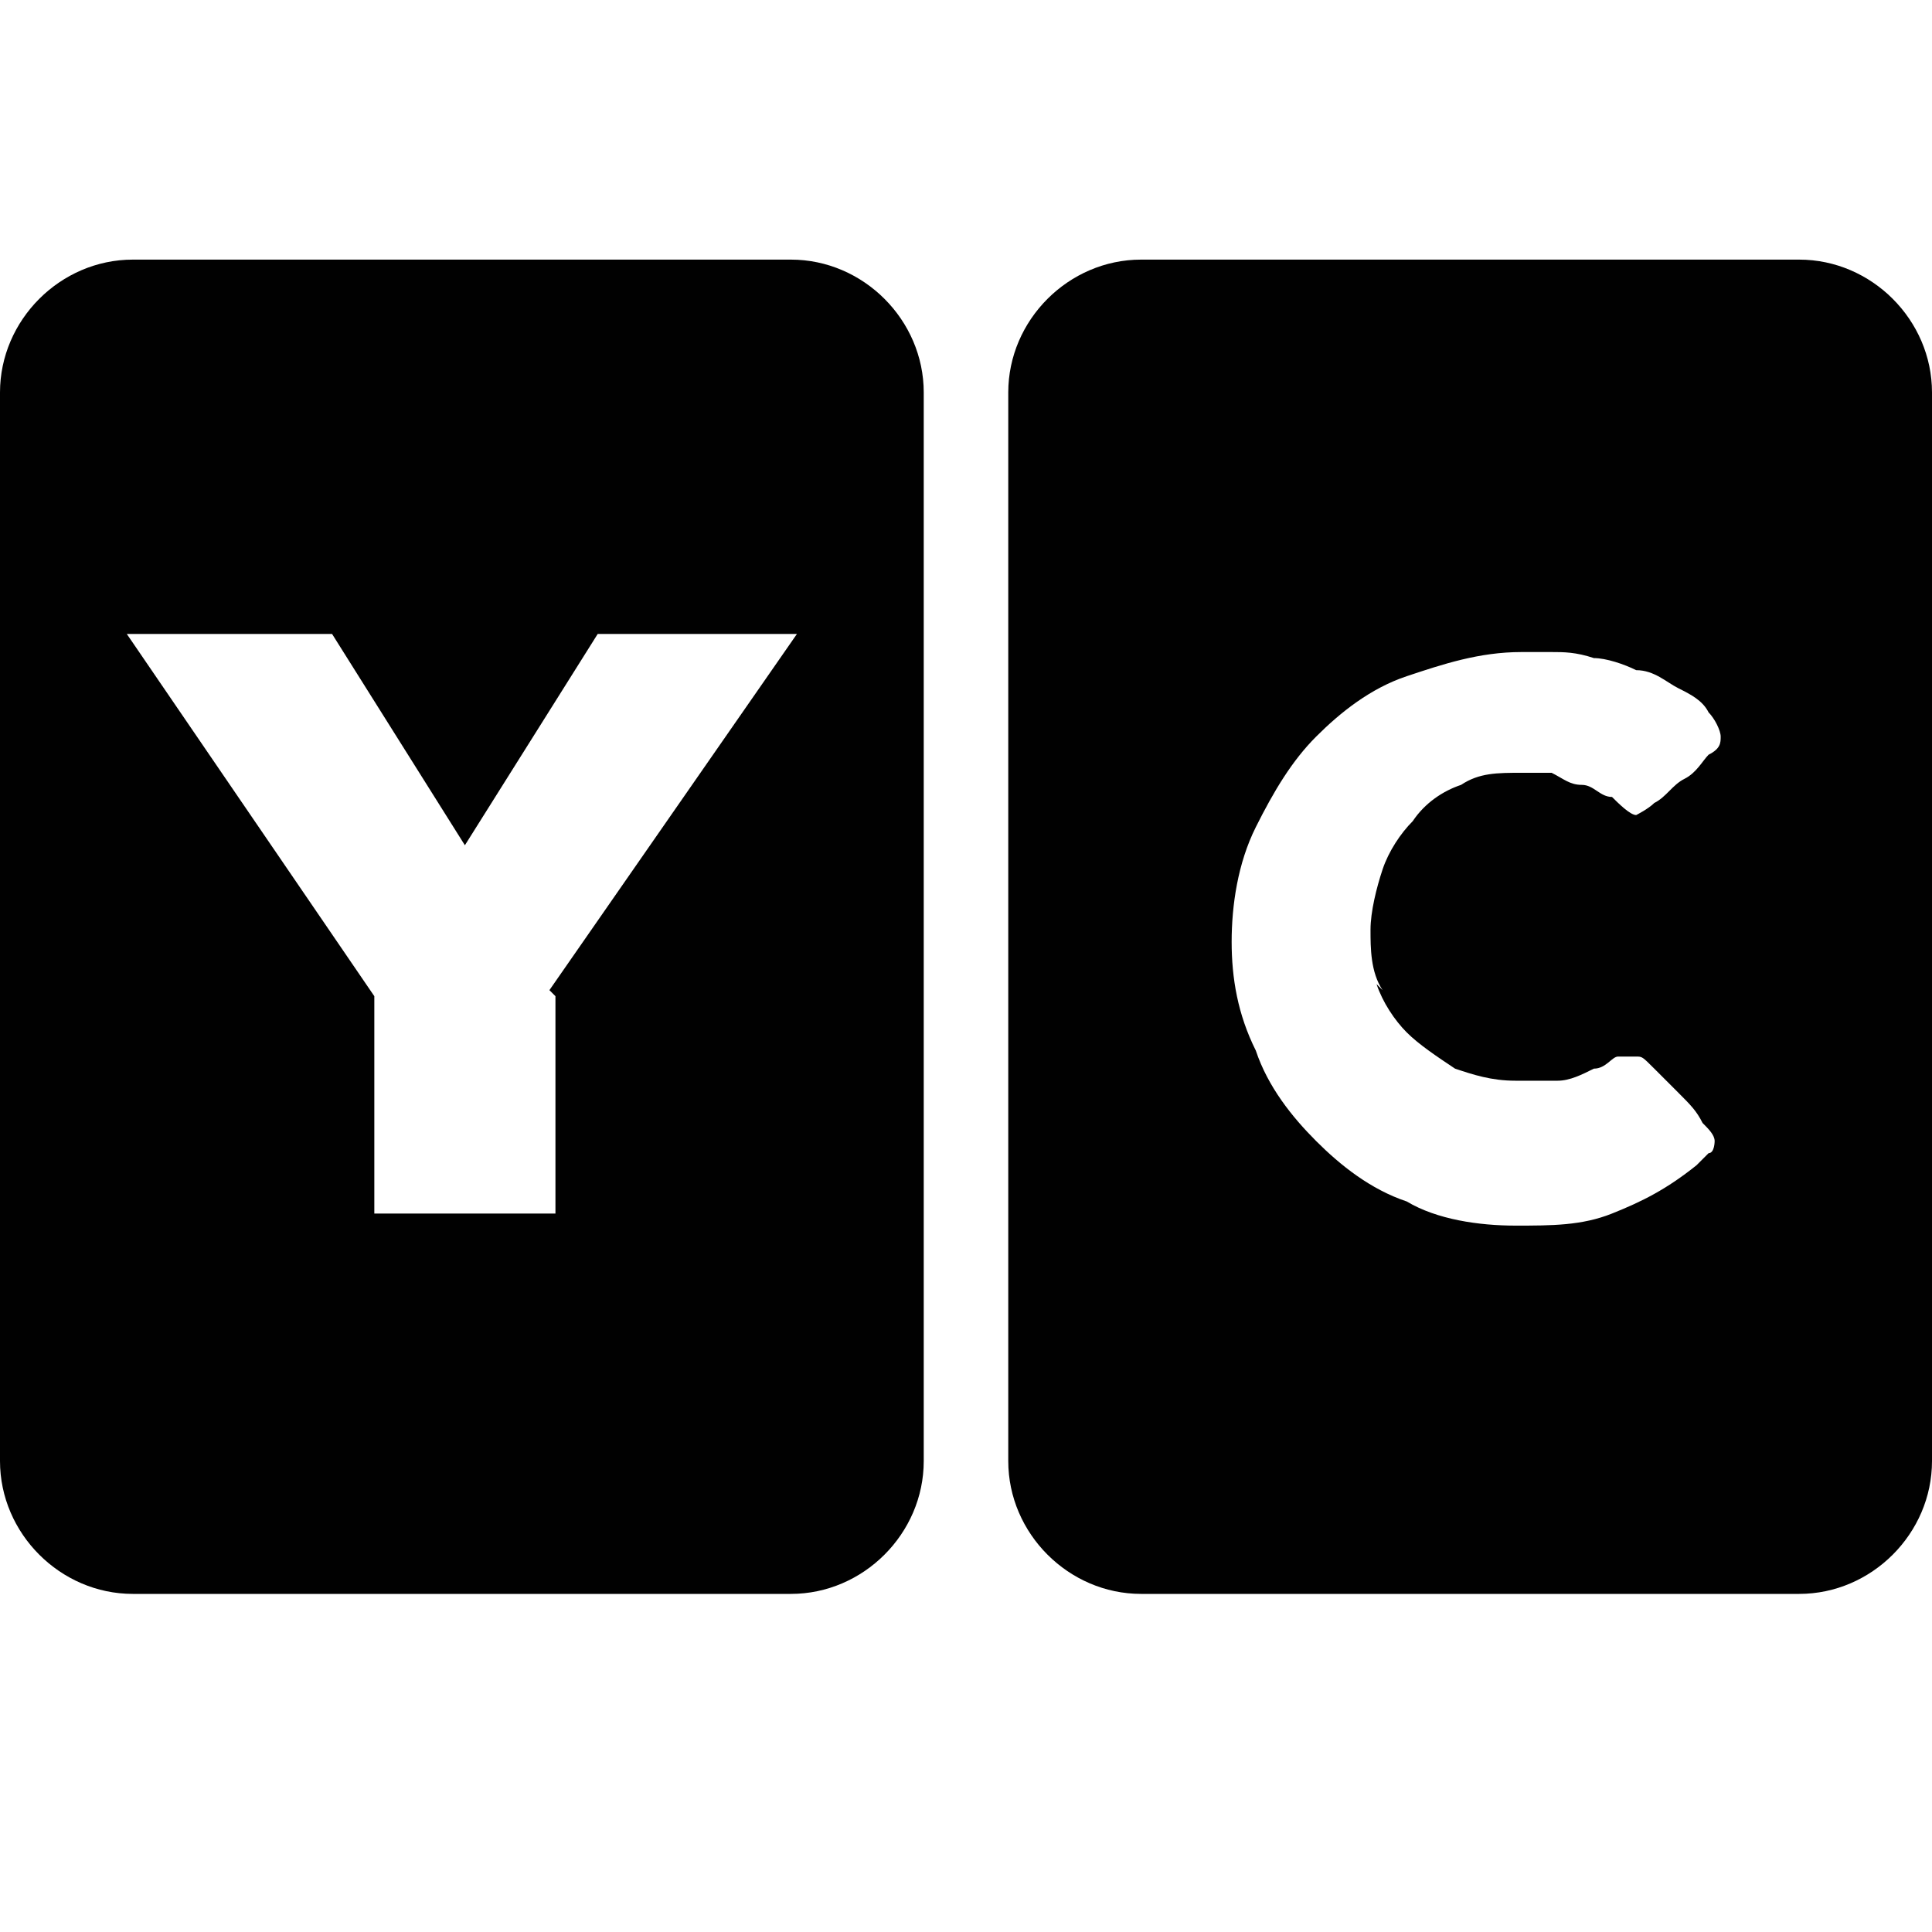
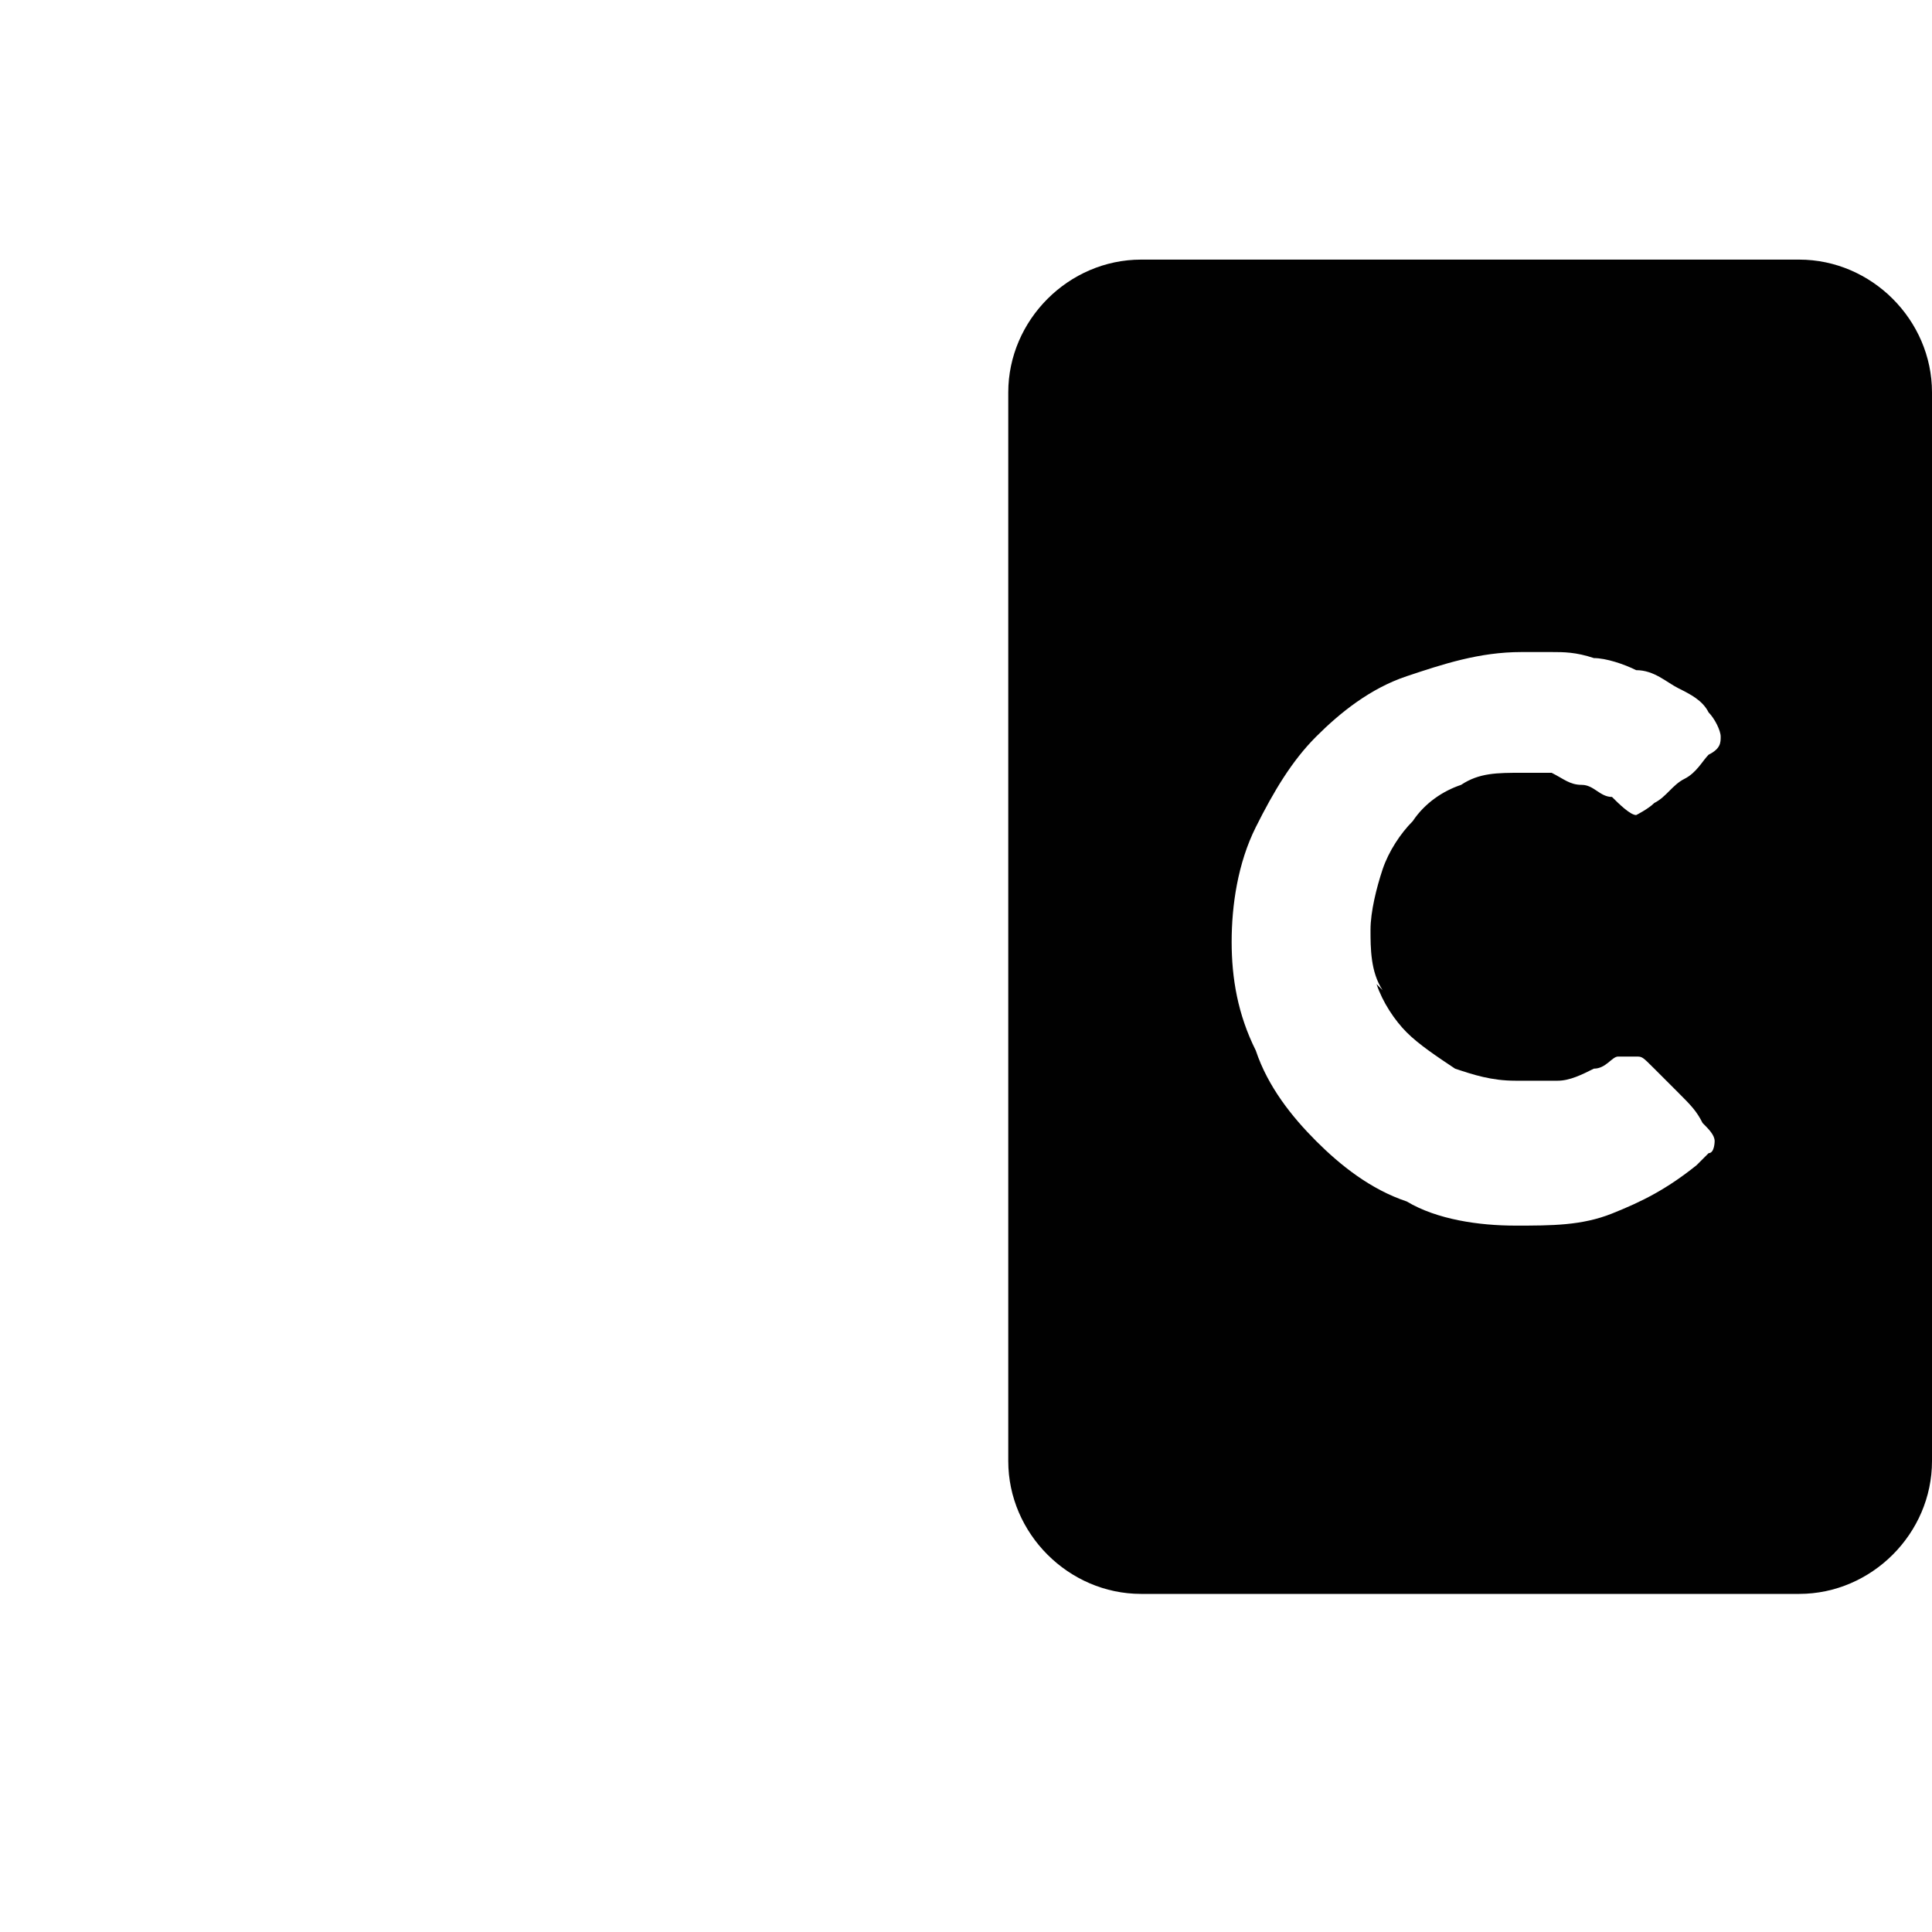
<svg xmlns="http://www.w3.org/2000/svg" data-bbox="0 4.3 32 22.1" viewBox="0 0 32 32" data-type="color">
  <g>
-     <path fill="#010101" d="M29.8 4.3H18.9c-1.2 0-2.2 1-2.2 2.2v17.7c0 1.2 1 2.2 2.2 2.2h10.9c1.2 0 2.2-1 2.2-2.2V6.5c0-1.2-1-2.2-2.2-2.2m-7 12c.1.3.3.6.5.8s.5.4.8.6c.3.1.6.2 1 .2h.7c.2 0 .4-.1.6-.2.2 0 .3-.2.4-.2h.3c.1 0 .1 0 .3.2l.4.4c.2.2.3.3.4.5.1.1.2.2.2.3 0 0 0 .2-.1.2l-.2.2c-.5.4-.9.6-1.4.8s-1 .2-1.6.2-1.3-.1-1.8-.4c-.6-.2-1.1-.6-1.5-1s-.8-.9-1-1.5c-.3-.6-.4-1.2-.4-1.8s.1-1.3.4-1.9.6-1.1 1-1.5.9-.8 1.5-1 1.2-.4 1.9-.4h.5c.2 0 .4 0 .7.1.2 0 .5.1.7.2.3 0 .5.2.7.3s.4.2.5.4c.1.1.2.3.2.4s0 .2-.2.3c-.1.1-.2.3-.4.4s-.3.3-.5.4c-.1.1-.3.2-.3.2-.1 0-.3-.2-.4-.3-.2 0-.3-.2-.5-.2s-.3-.1-.5-.2h-.5c-.4 0-.7 0-1 .2-.3.1-.6.3-.8.6-.2.2-.4.5-.5.8s-.2.7-.2 1 0 .7.2 1Z" data-color="1" />
-     <path fill="#010101" d="M13.2 4.3h-11C1 4.3 0 5.3 0 6.5v17.7c0 1.2 1 2.2 2.2 2.2h10.9c1.2 0 2.2-1 2.2-2.2V6.5c0-1.2-1-2.2-2.2-2.2Zm-4 12.2v3.6h-3v-3.6l-4.1-6h3.4L7.7 14l2.2-3.5h3.3l-4.1 5.9Z" data-color="1" />
+     <path fill="#010101" d="M29.8 4.3H18.9c-1.2 0-2.2 1-2.2 2.2v17.7c0 1.2 1 2.2 2.2 2.2h10.9c1.2 0 2.2-1 2.2-2.2V6.5c0-1.2-1-2.2-2.2-2.2m-7 12c.1.3.3.6.5.8s.5.4.8.6c.3.1.6.2 1 .2h.7c.2 0 .4-.1.6-.2.2 0 .3-.2.4-.2h.3c.1 0 .1 0 .3.2l.4.4c.2.2.3.3.4.5.1.1.2.2.2.3 0 0 0 .2-.1.2l-.2.2c-.5.4-.9.6-1.4.8s-1 .2-1.6.2-1.3-.1-1.8-.4c-.6-.2-1.1-.6-1.5-1s-.8-.9-1-1.5c-.3-.6-.4-1.2-.4-1.8s.1-1.3.4-1.9.6-1.1 1-1.5.9-.8 1.5-1 1.2-.4 1.9-.4h.5c.2 0 .4 0 .7.1.2 0 .5.1.7.2.3 0 .5.2.7.3s.4.2.5.4c.1.1.2.3.2.4s0 .2-.2.3c-.1.1-.2.3-.4.4s-.3.3-.5.4c-.1.1-.3.2-.3.2-.1 0-.3-.2-.4-.3-.2 0-.3-.2-.5-.2s-.3-.1-.5-.2h-.5c-.4 0-.7 0-1 .2-.3.1-.6.3-.8.6-.2.2-.4.5-.5.8s-.2.7-.2 1 0 .7.2 1" data-color="1" />
  </g>
</svg>